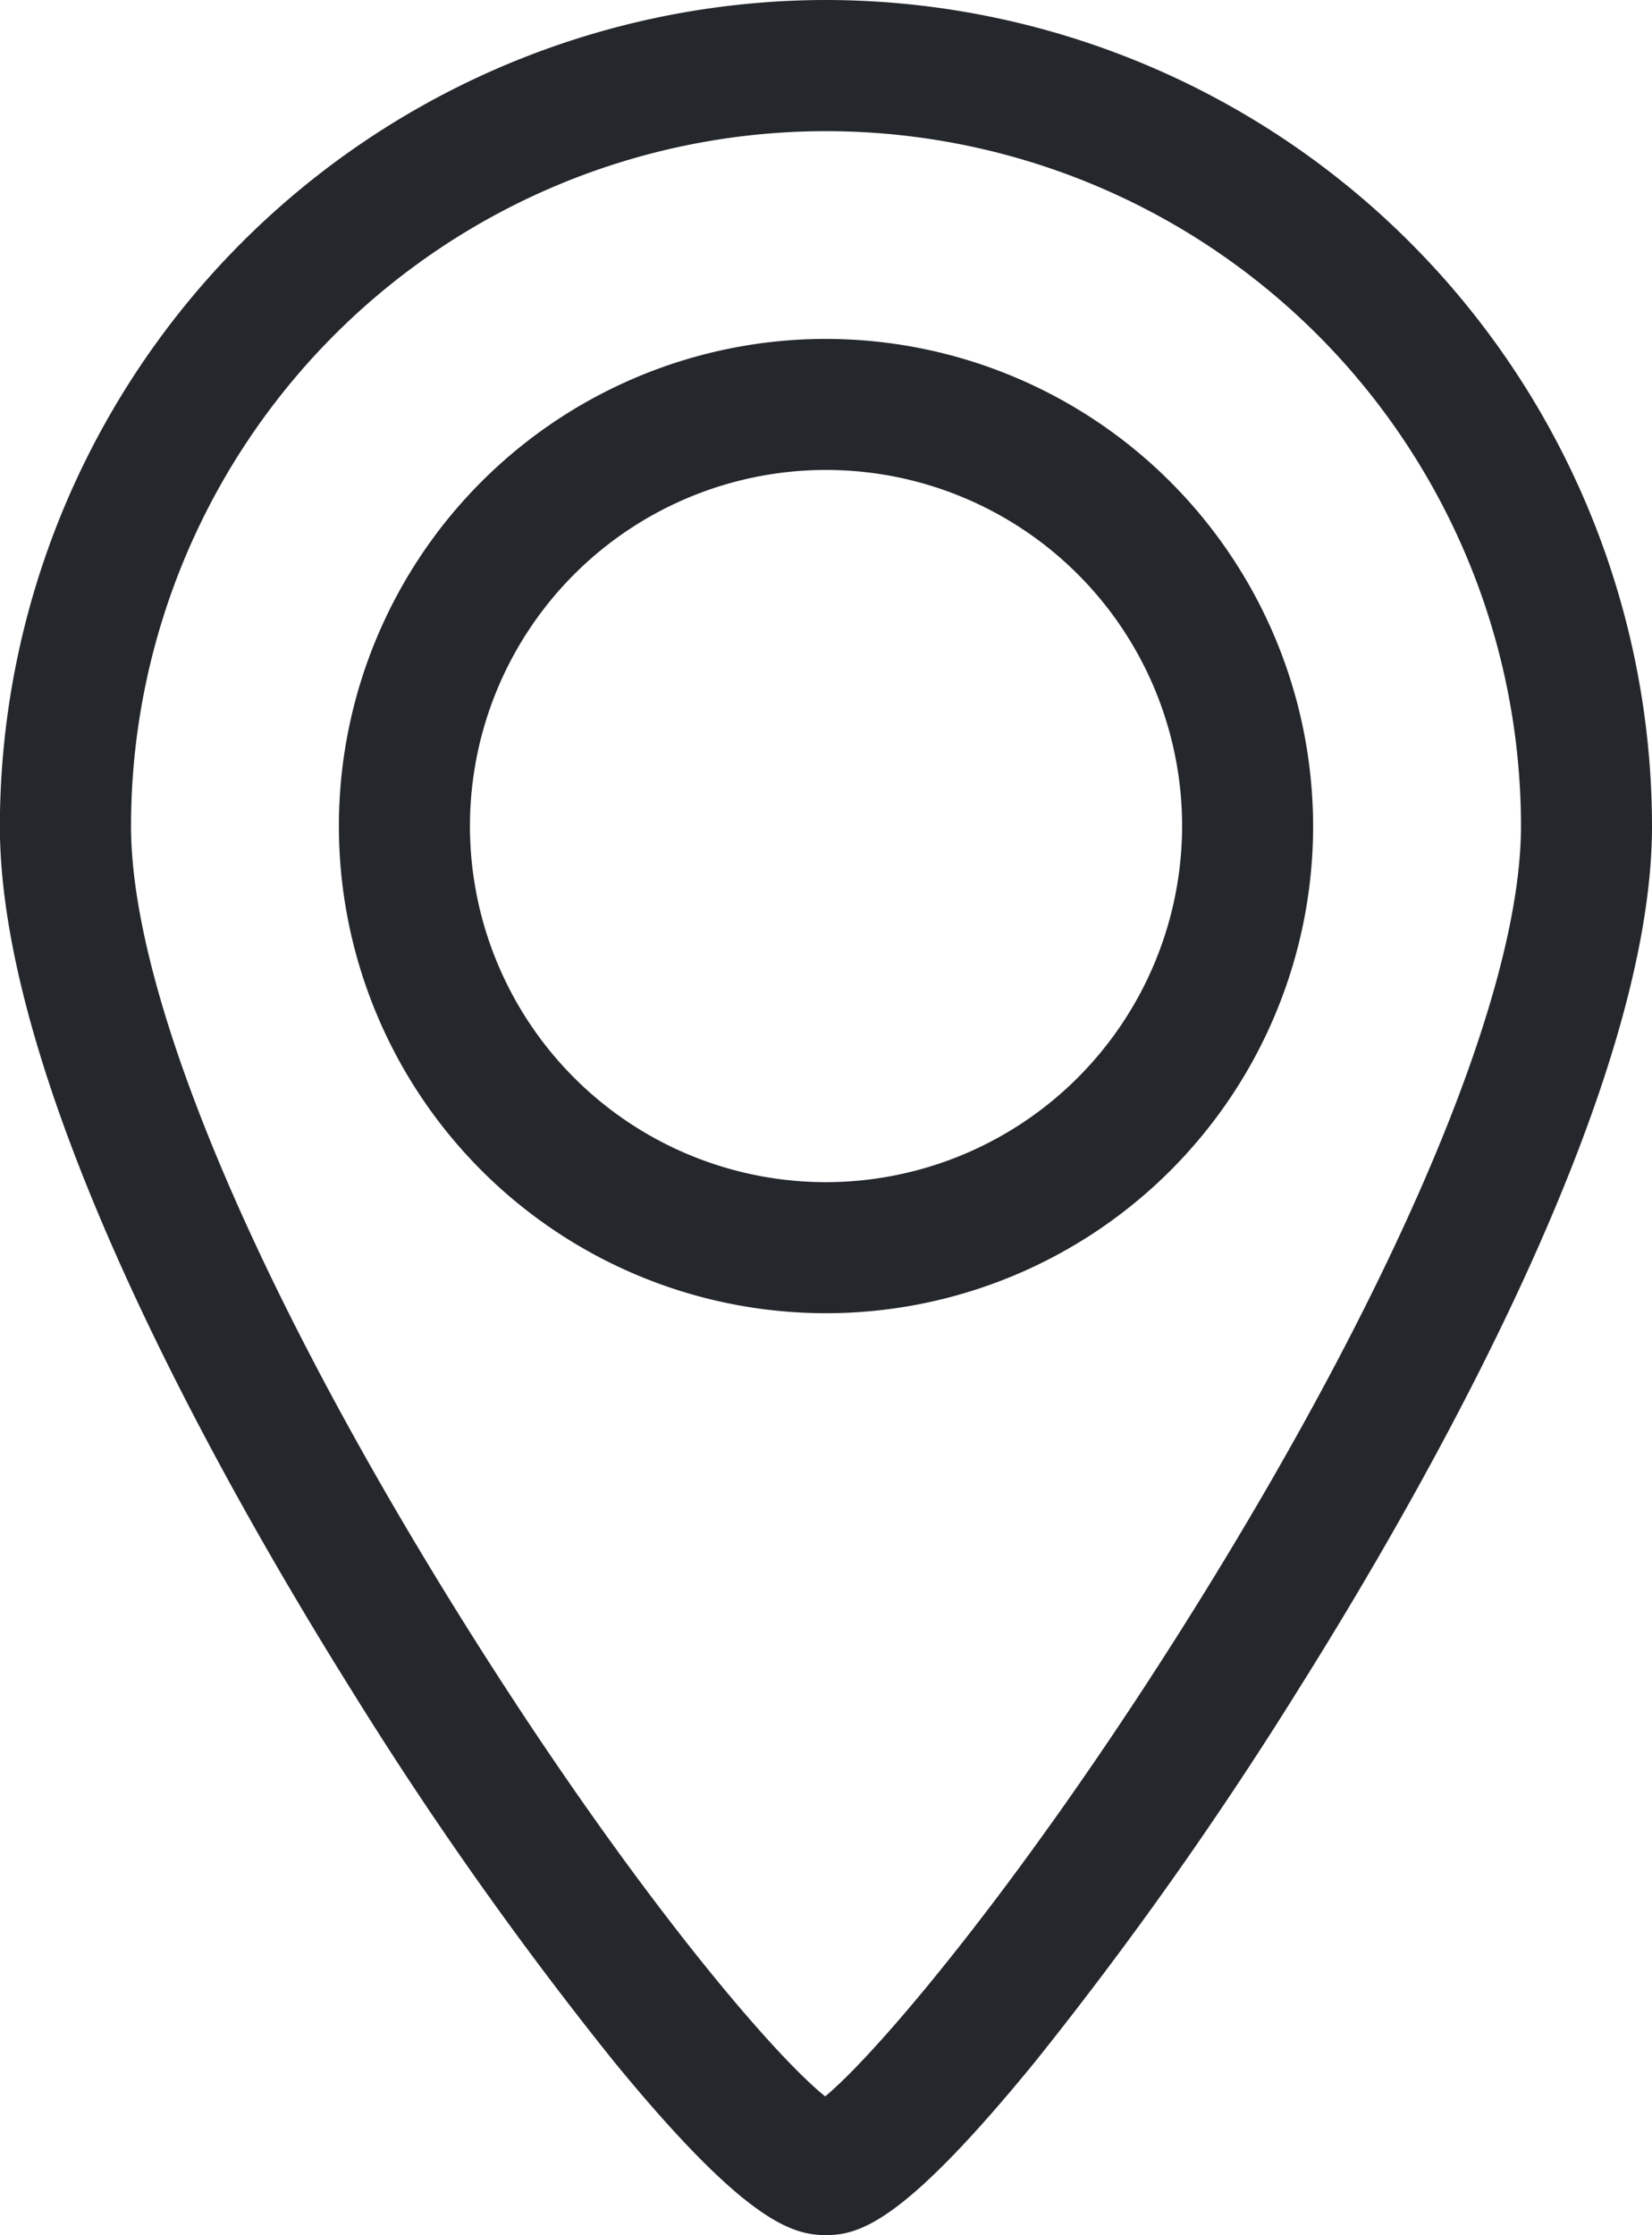
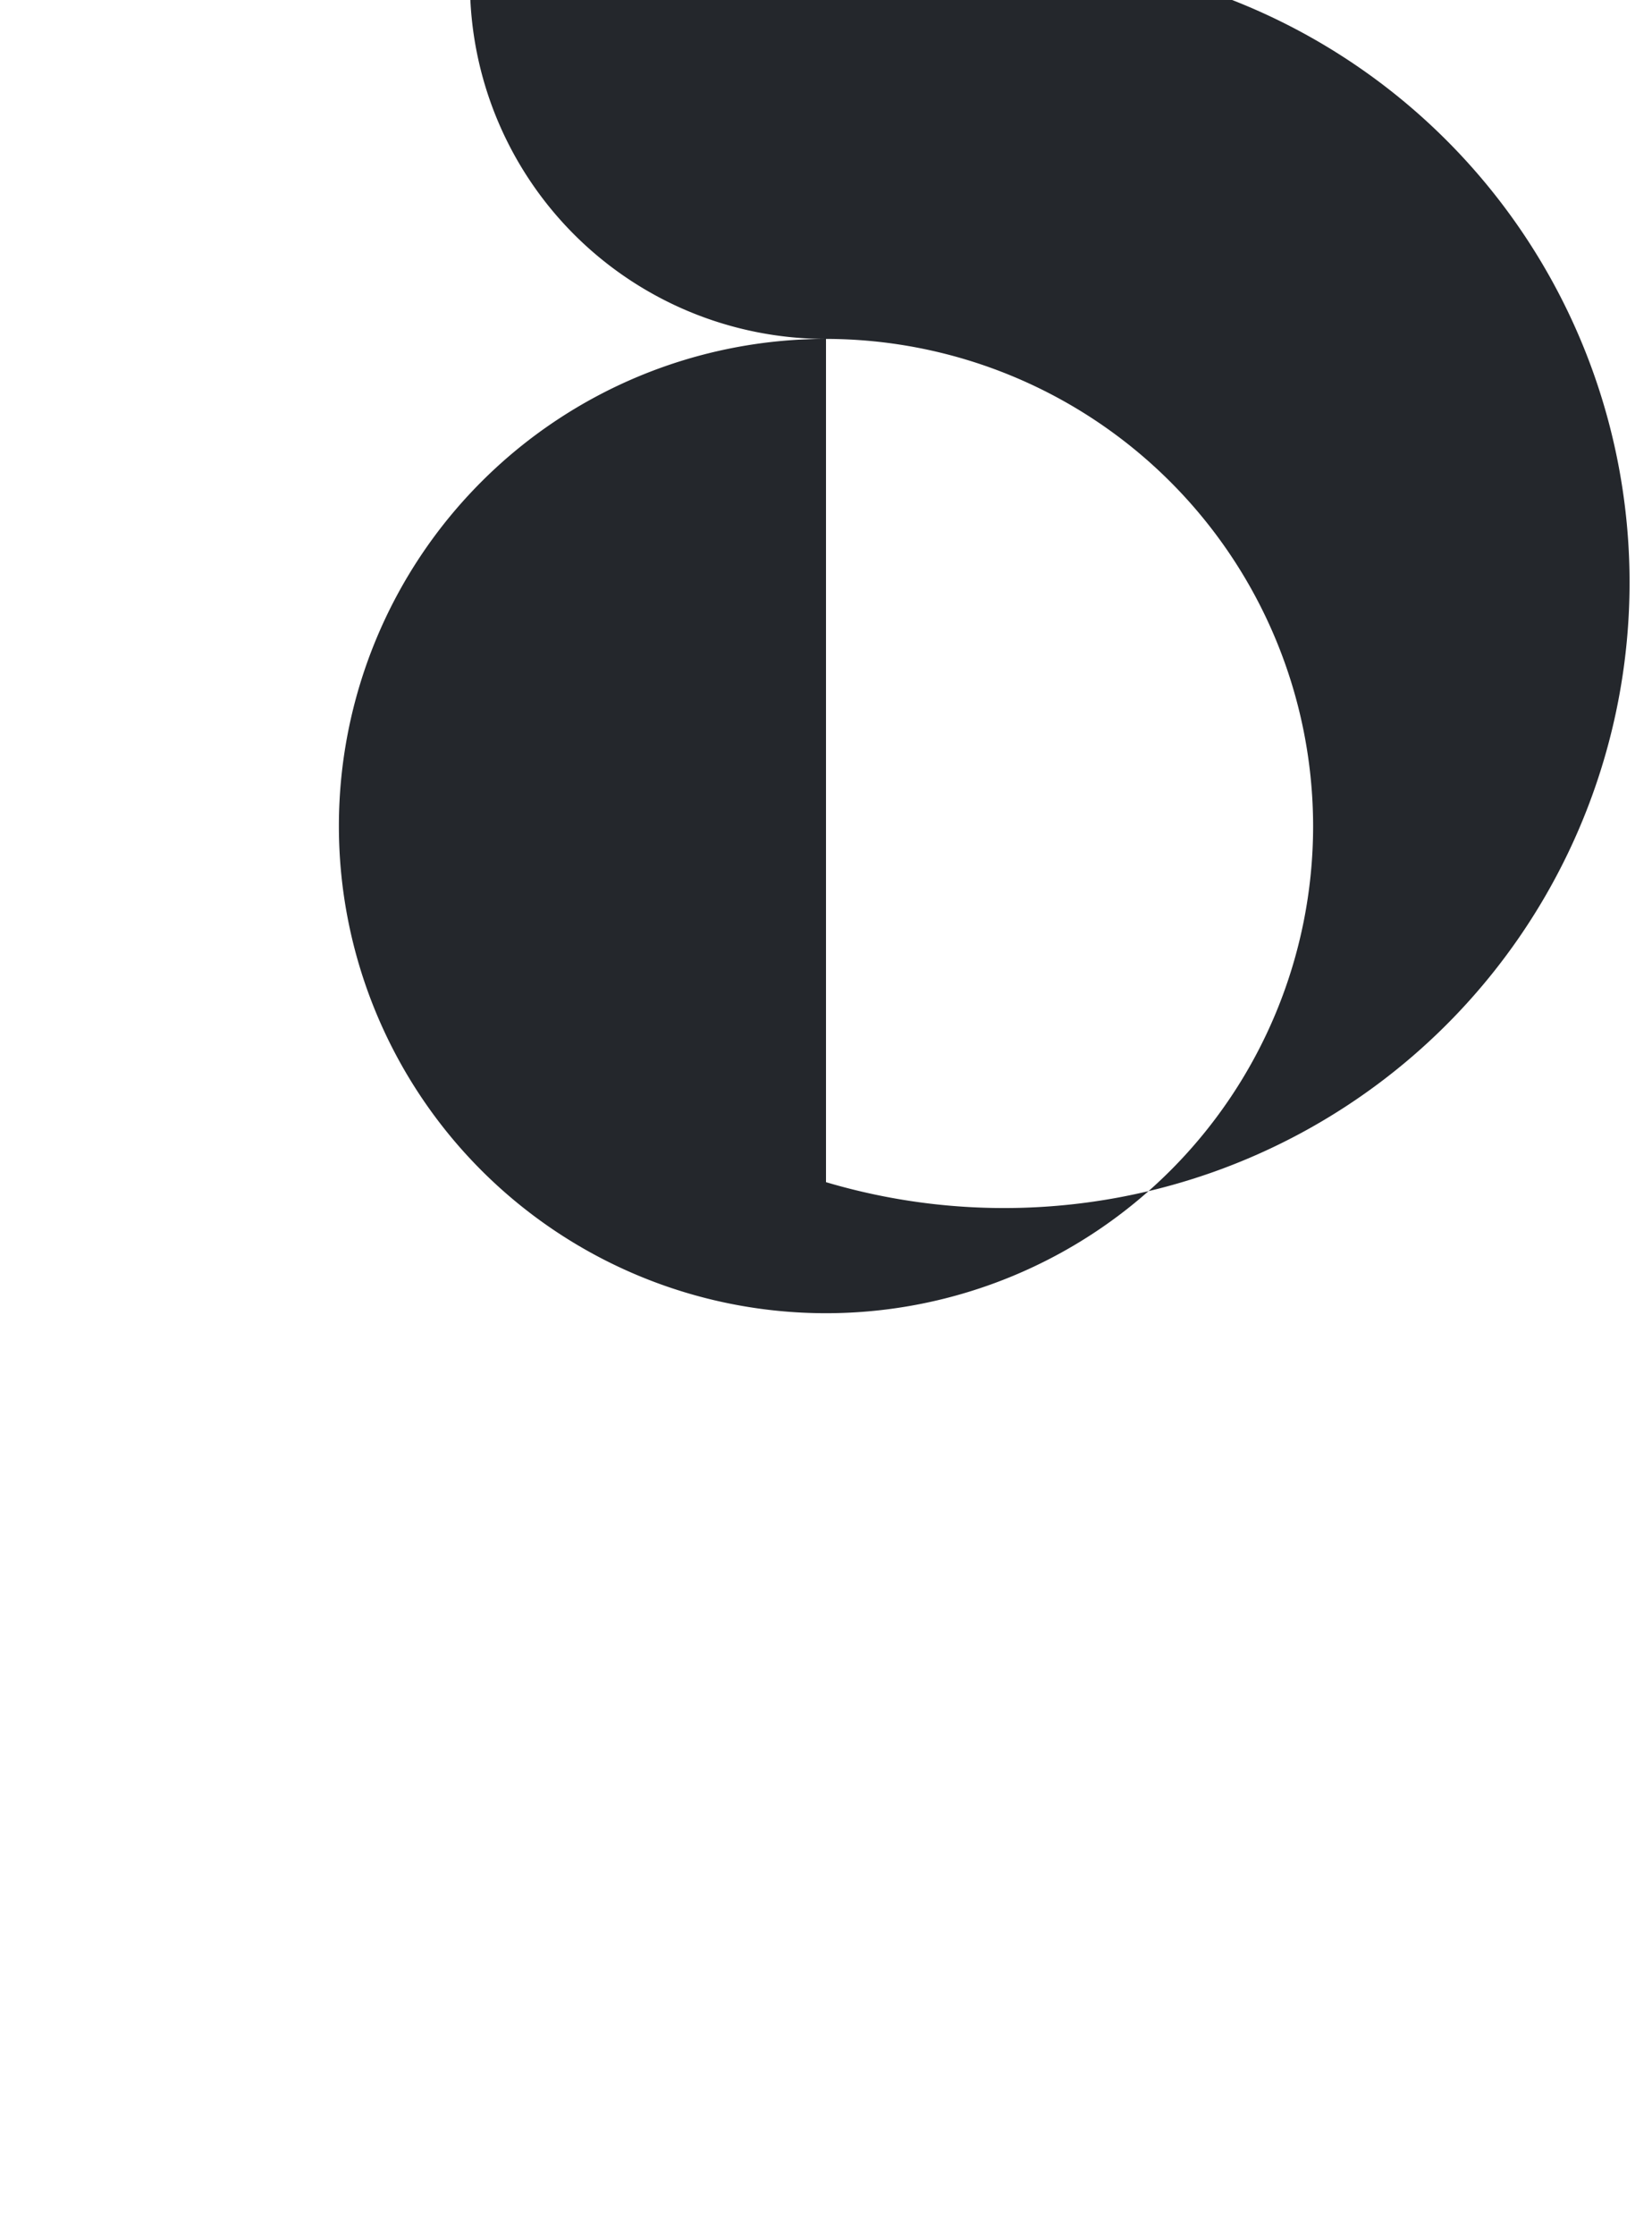
<svg xmlns="http://www.w3.org/2000/svg" id="location-point" width="54.792" height="74.122" viewBox="0 0 54.792 74.122">
-   <path id="Path_7" data-name="Path 7" d="M88.316,38.8a16.156,16.156,0,1,0,16.156,16.156A16.174,16.174,0,0,0,88.316,38.8Zm0,27.966a11.81,11.81,0,1,1,11.811-11.81A11.824,11.824,0,0,1,88.316,66.766Z" transform="translate(-60.92 -27.56)" fill="#24272c" />
-   <path id="Path_8" data-name="Path 8" d="M60.758,0a27.427,27.427,0,0,0-27.4,27.4c0,8.712,7.306,21.691,11.661,28.653a124.292,124.292,0,0,0,8.67,12.273c4.375,5.352,5.941,5.8,7.065,5.8,1.141,0,2.619-.448,6.98-5.8a127.983,127.983,0,0,0,8.675-12.267C80.8,49.074,88.154,36.071,88.154,27.4A27.427,27.427,0,0,0,60.758,0ZM73.4,52.669c-5.619,9.121-10.778,15.284-12.669,16.857C58.831,68,53.756,61.984,48.059,52.7,41.481,41.974,37.708,32.752,37.708,27.4a23.05,23.05,0,1,1,46.1,0C83.809,32.721,80.015,41.933,73.4,52.669Z" transform="translate(-33.362)" fill="#24272c" />
+   <path id="Path_7" data-name="Path 7" d="M88.316,38.8a16.156,16.156,0,1,0,16.156,16.156A16.174,16.174,0,0,0,88.316,38.8Za11.81,11.81,0,1,1,11.811-11.81A11.824,11.824,0,0,1,88.316,66.766Z" transform="translate(-60.92 -27.56)" fill="#24272c" />
</svg>